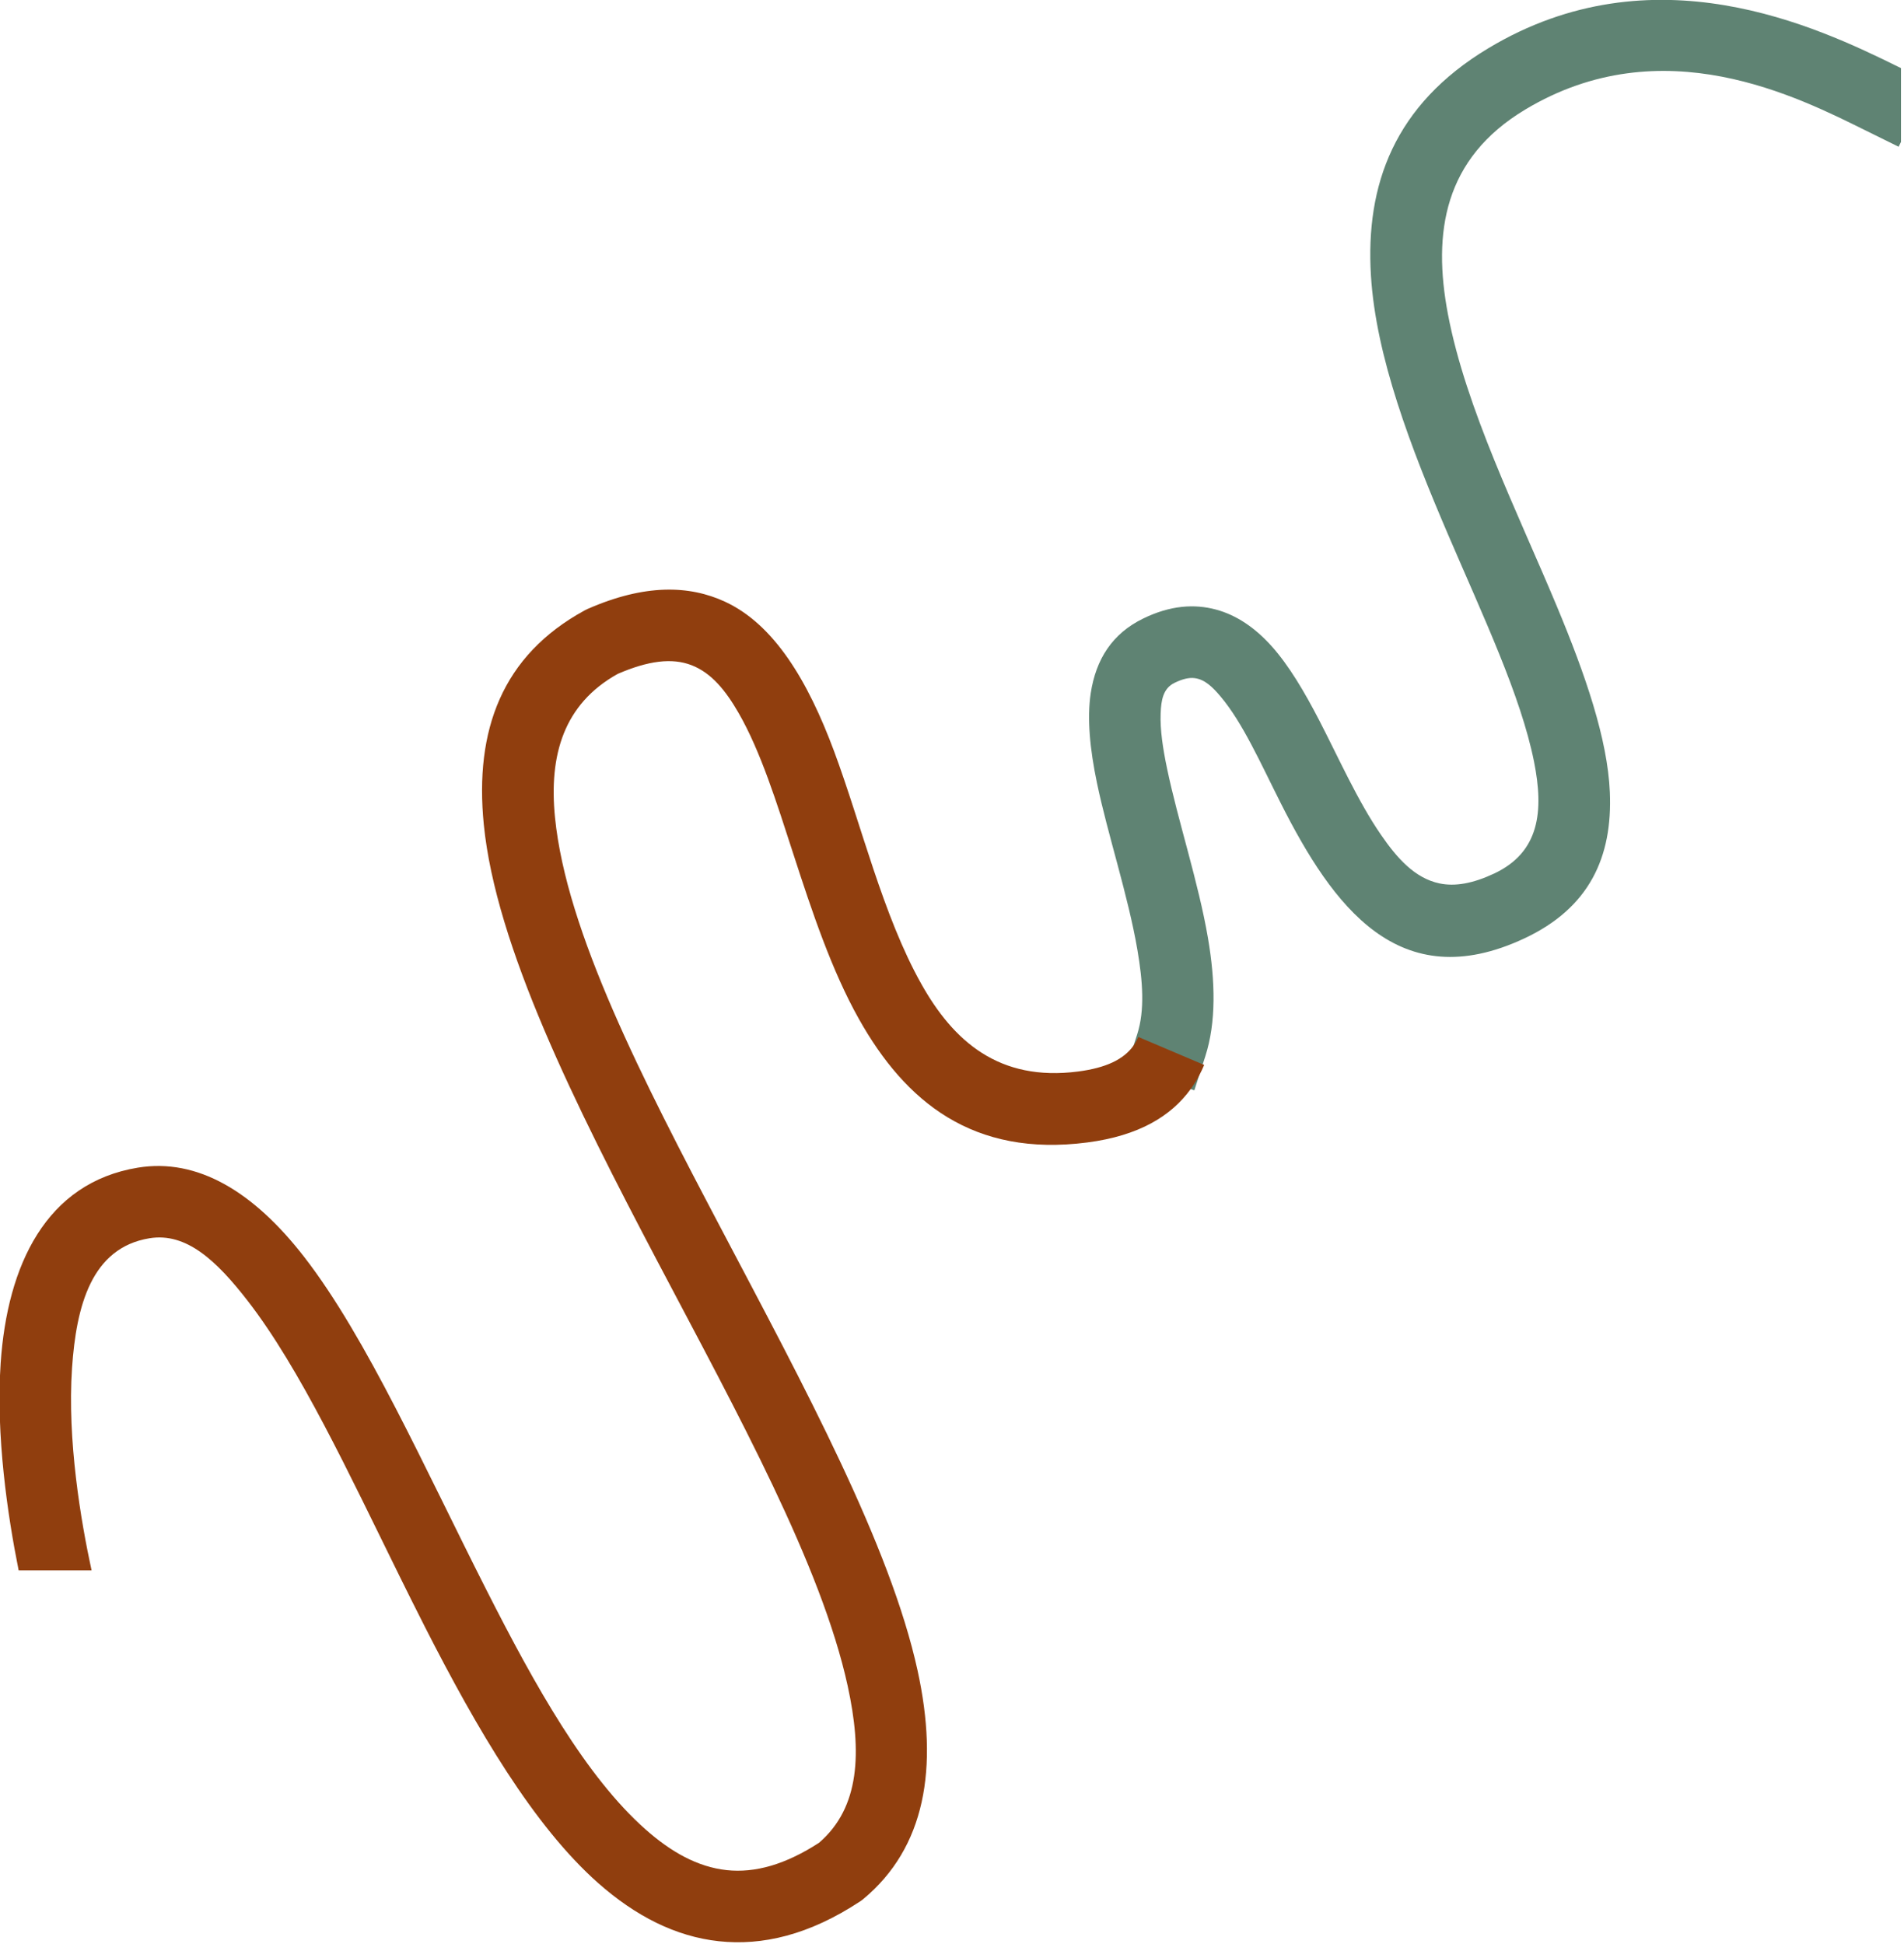
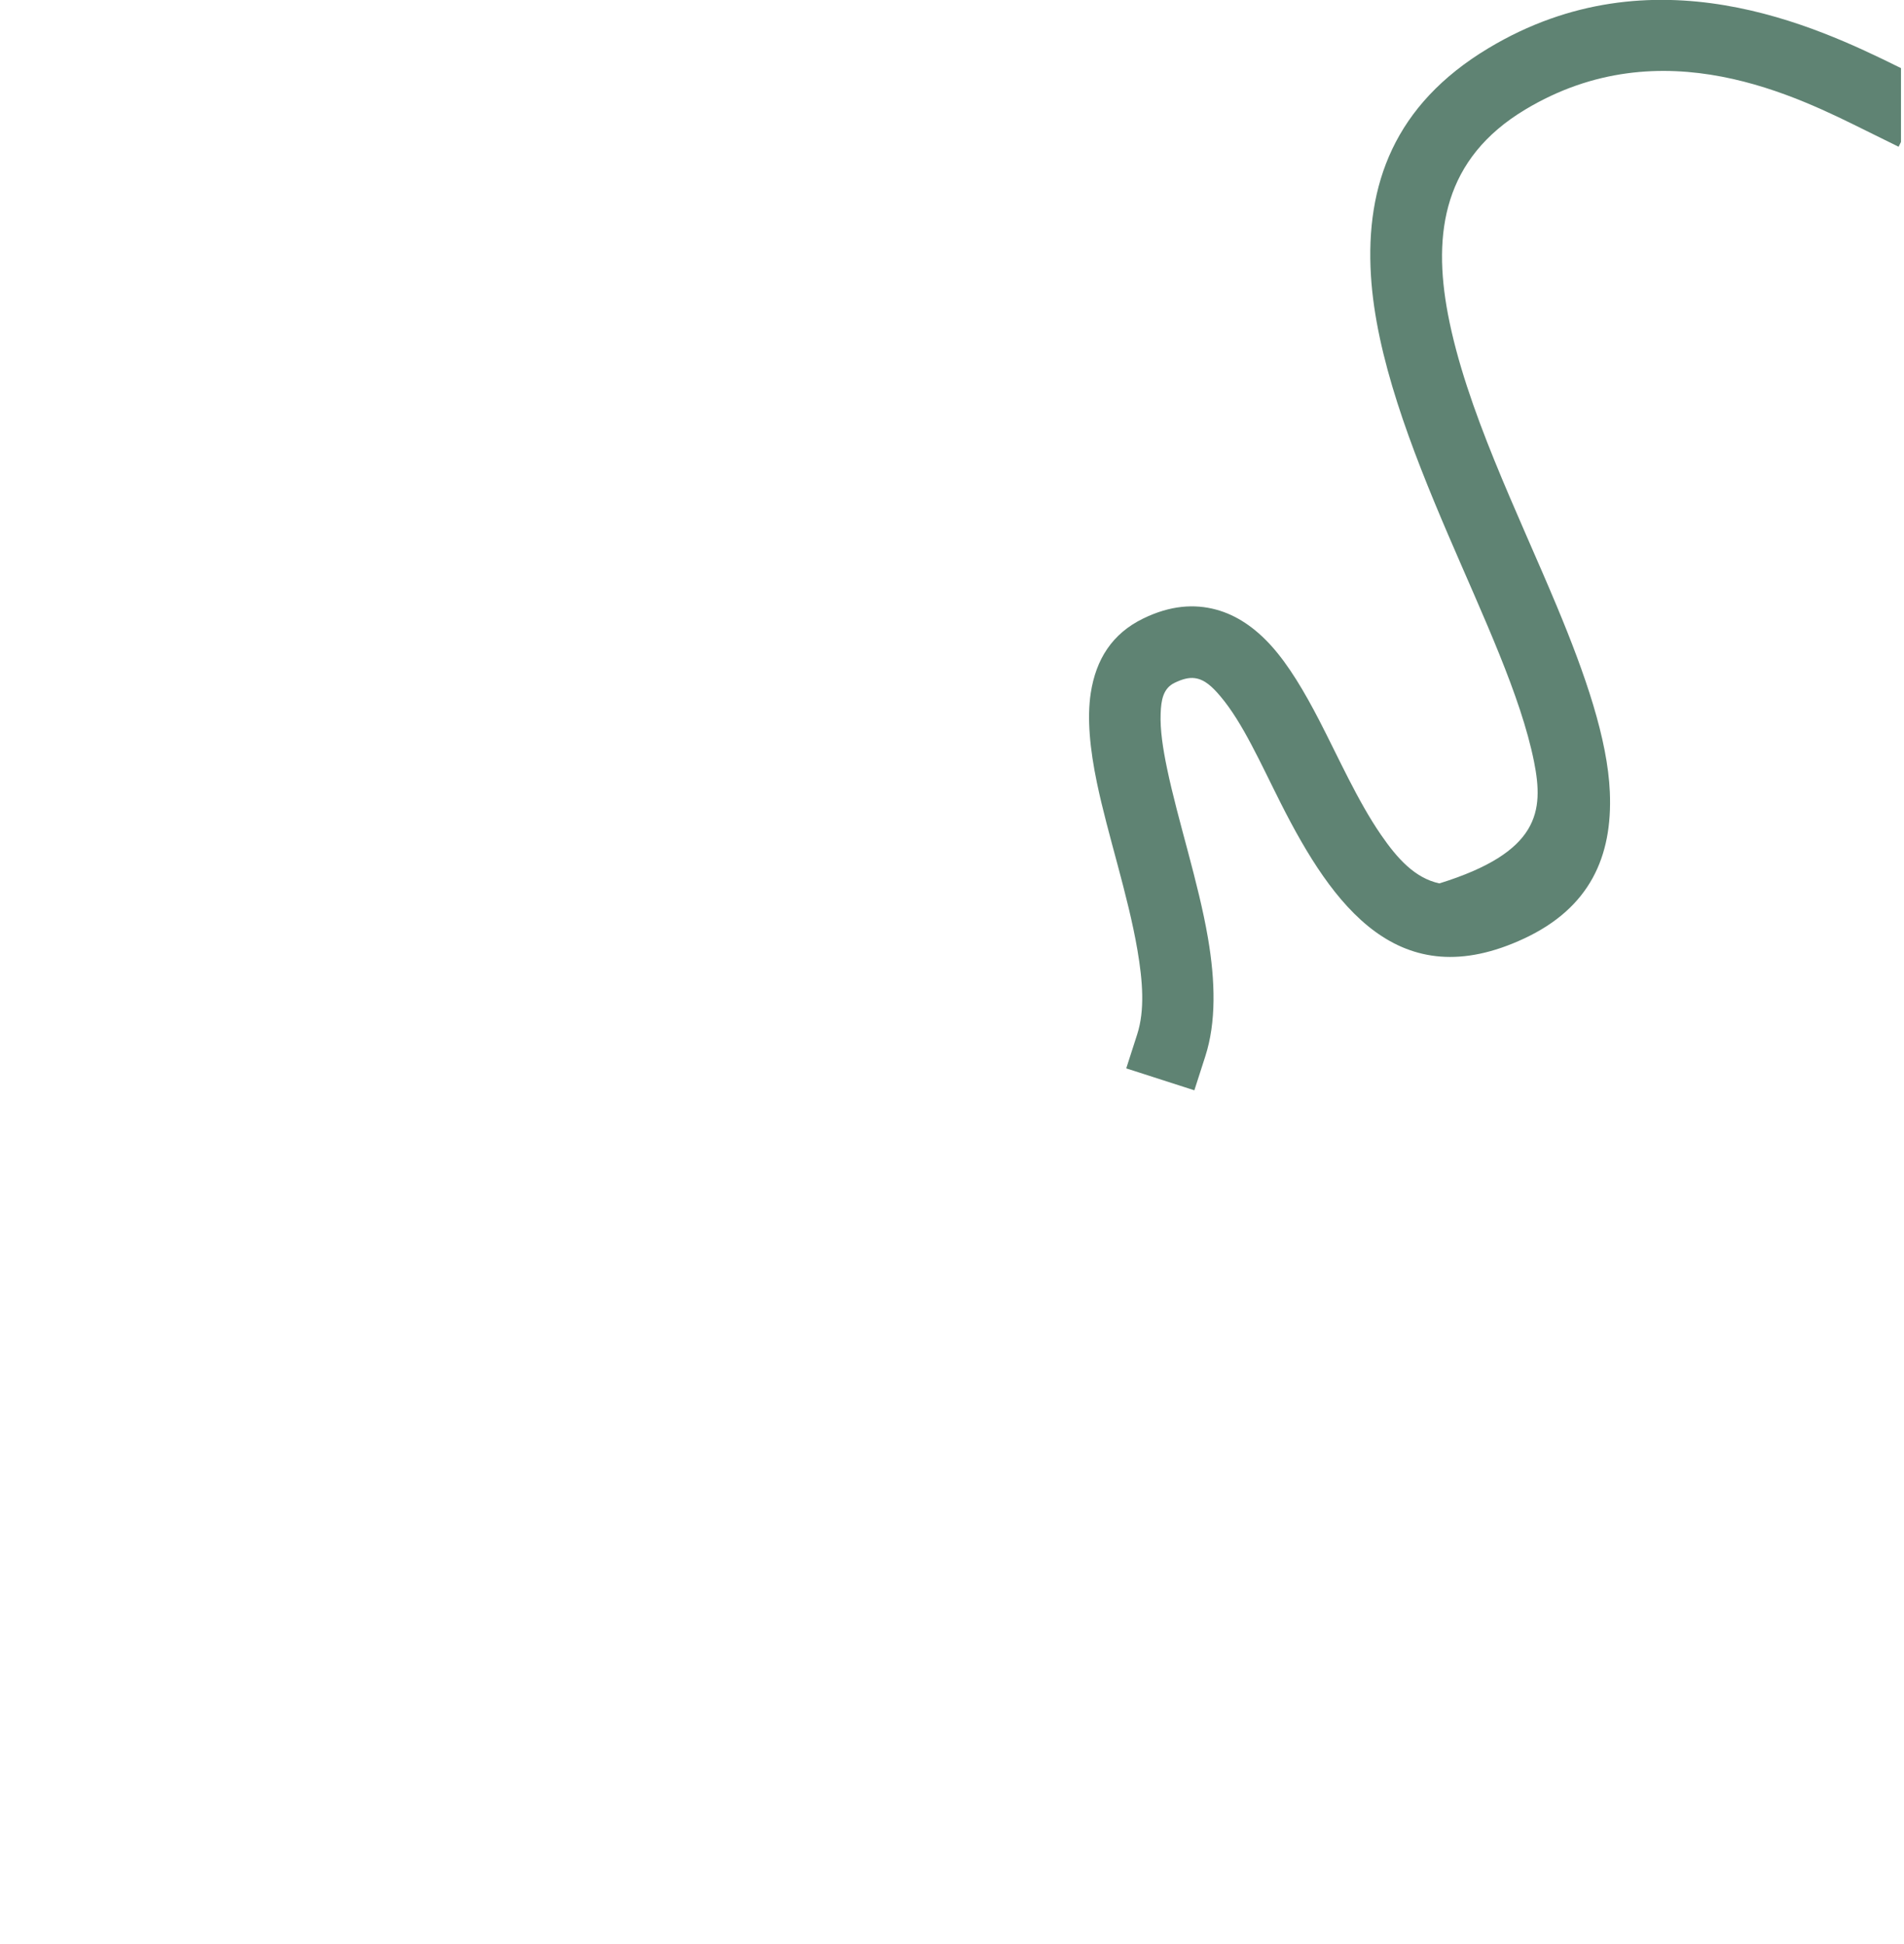
<svg xmlns="http://www.w3.org/2000/svg" width="100%" height="100%" viewBox="0 0 798 815" version="1.1" xml:space="preserve" style="fill-rule:evenodd;clip-rule:evenodd;stroke-linejoin:round;stroke-miterlimit:2;">
  <g transform="matrix(1,0,0,1,-1102.92,-357.324)">
    <g transform="matrix(0.973,0,0,0.973,42.18,51.118)">
-       <path d="M1909.02,375.867L1908,377.929L1894.18,371.106C1864.87,356.637 1806.33,326.312 1747.09,361.948C1712.11,382.988 1707.21,414.917 1713.86,450.009C1721.58,490.693 1743.86,535.342 1760.77,575.881C1773.12,605.465 1782.63,633.108 1783.61,655.958C1784.81,683.861 1774.9,705.844 1746.75,719.013C1692.76,744.279 1664.34,705.249 1641.88,660.785C1633.22,643.626 1625.47,626.053 1615.9,614.736C1612.52,610.74 1609.19,607.446 1604.83,606.868C1602.18,606.516 1599.33,607.319 1596.08,608.906C1591.22,611.275 1590.33,616.273 1590.12,622.065C1589.85,629.042 1591.06,637.058 1592.86,645.702C1597.57,668.369 1606.38,694.682 1610.51,718.884C1613.71,737.592 1614.06,755.207 1609.36,769.771L1604.64,784.442L1575.3,774.99L1580.02,760.319C1583.36,749.947 1582.4,737.393 1580.13,724.069C1576.06,700.226 1567.32,674.315 1562.68,651.984C1559.65,637.429 1558.36,624.152 1560.01,613.333C1562.25,598.722 1569.26,587.692 1582.56,581.203C1594.34,575.45 1604.71,574.837 1613.96,577.324C1622.74,579.684 1630.73,585.081 1637.9,593.068C1645.29,601.306 1651.98,612.583 1658.43,625.048C1666.82,641.27 1674.94,659.7 1685.04,674.381C1692.02,684.524 1699.64,693.051 1710.2,695.294C1716.93,696.723 1724.6,695.346 1733.69,691.092C1753.37,681.884 1755.23,664.208 1750.95,642.835C1745.26,614.438 1729.1,580.387 1714.04,545.276C1697.79,507.38 1682.83,468.322 1680.7,433.378C1678.32,394.346 1690.73,359.876 1731.2,335.532C1802.27,292.78 1872.66,326.106 1907.82,343.464L1909.02,344.053L1909.02,375.867Z" style="fill:rgb(95,131,115);" />
+       <path d="M1909.02,375.867L1908,377.929L1894.18,371.106C1864.87,356.637 1806.33,326.312 1747.09,361.948C1712.11,382.988 1707.21,414.917 1713.86,450.009C1721.58,490.693 1743.86,535.342 1760.77,575.881C1773.12,605.465 1782.63,633.108 1783.61,655.958C1784.81,683.861 1774.9,705.844 1746.75,719.013C1692.76,744.279 1664.34,705.249 1641.88,660.785C1633.22,643.626 1625.47,626.053 1615.9,614.736C1612.52,610.74 1609.19,607.446 1604.83,606.868C1602.18,606.516 1599.33,607.319 1596.08,608.906C1591.22,611.275 1590.33,616.273 1590.12,622.065C1589.85,629.042 1591.06,637.058 1592.86,645.702C1597.57,668.369 1606.38,694.682 1610.51,718.884C1613.71,737.592 1614.06,755.207 1609.36,769.771L1604.64,784.442L1575.3,774.99L1580.02,760.319C1583.36,749.947 1582.4,737.393 1580.13,724.069C1576.06,700.226 1567.32,674.315 1562.68,651.984C1559.65,637.429 1558.36,624.152 1560.01,613.333C1562.25,598.722 1569.26,587.692 1582.56,581.203C1594.34,575.45 1604.71,574.837 1613.96,577.324C1622.74,579.684 1630.73,585.081 1637.9,593.068C1645.29,601.306 1651.98,612.583 1658.43,625.048C1666.82,641.27 1674.94,659.7 1685.04,674.381C1692.02,684.524 1699.64,693.051 1710.2,695.294C1753.37,681.884 1755.23,664.208 1750.95,642.835C1745.26,614.438 1729.1,580.387 1714.04,545.276C1697.79,507.38 1682.83,468.322 1680.7,433.378C1678.32,394.346 1690.73,359.876 1731.2,335.532C1802.27,292.78 1872.66,326.106 1907.82,343.464L1909.02,344.053L1909.02,375.867Z" style="fill:rgb(95,131,115);" />
    </g>
    <g transform="matrix(0.973,0,0,0.973,42.18,51.118)">
-       <path d="M1098.21,991.271C1093.48,967.702 1088.34,933.197 1090.46,901.958C1093.33,859.737 1110.01,824.263 1149.54,817.767C1175.23,813.545 1199.37,828.054 1221.21,856.235C1248.16,891 1273.09,947.246 1299.82,999.928C1320.72,1041.13 1342.57,1080.16 1368.28,1102.9C1379.13,1112.5 1390.56,1119.03 1403.14,1120.4C1415.45,1121.73 1428.56,1117.98 1442.98,1108.62C1460.64,1093.39 1461.51,1069.51 1455.32,1041.08C1443.99,989.125 1407.88,923.65 1373.62,858.606C1337.61,790.233 1303.77,722.242 1298.57,669.941C1294.53,629.309 1306.42,597.097 1342.04,577.665C1342.42,577.456 1342.82,577.264 1343.21,577.088C1368.03,566.166 1387.18,566.857 1402.47,573.936C1423.59,583.718 1438.13,607.903 1449.46,638.375C1461.28,670.193 1470.45,709.066 1487.02,738.598C1500.87,763.287 1520.48,780.765 1554.58,776.337C1566.47,774.794 1574.21,771.185 1578.47,765.13C1579.27,763.993 1579.95,762.769 1580.51,761.456L1608.88,773.509C1608.21,775.076 1607.48,776.609 1606.68,778.105C1605.6,780.118 1604.39,782.062 1603.04,783.927C1594.65,795.504 1580.82,804.015 1558.55,806.907C1509.24,813.309 1480.16,789.377 1460.13,753.683C1448.37,732.719 1439.94,707.405 1431.96,682.793C1424.65,660.267 1417.81,638.367 1408.34,621.899C1402.84,612.33 1396.7,604.655 1388.11,601.309C1379.68,598.028 1369.42,599.336 1356.24,605.042C1332.96,618.038 1326.57,640.022 1329.24,666.891C1334.14,716.161 1366.97,779.83 1400.9,844.241C1436.57,911.98 1473.64,980.408 1485.44,1034.51C1494.58,1076.47 1488.71,1110.67 1462.07,1132.84C1461.63,1133.21 1461.18,1133.55 1460.7,1133.86C1438.76,1148.35 1418.5,1153.07 1399.82,1151.04C1381.22,1149.03 1363.9,1140.18 1347.85,1125.99C1320.08,1101.42 1295.75,1059.9 1273.12,1015.45C1272.86,1014.92 1272.59,1014.4 1272.33,1013.87C1268.98,1007.28 1265.67,1000.63 1262.39,993.975C1240.36,949.302 1219.46,904.298 1196.85,875.12C1183.38,857.744 1170.38,845.583 1154.54,848.186C1129.54,852.294 1123.03,877.345 1121.21,904.046C1119.1,935.229 1125,969.976 1129.62,991.271L1098.21,991.271Z" style="fill:rgb(144,62,14);" />
-     </g>
+       </g>
  </g>
</svg>